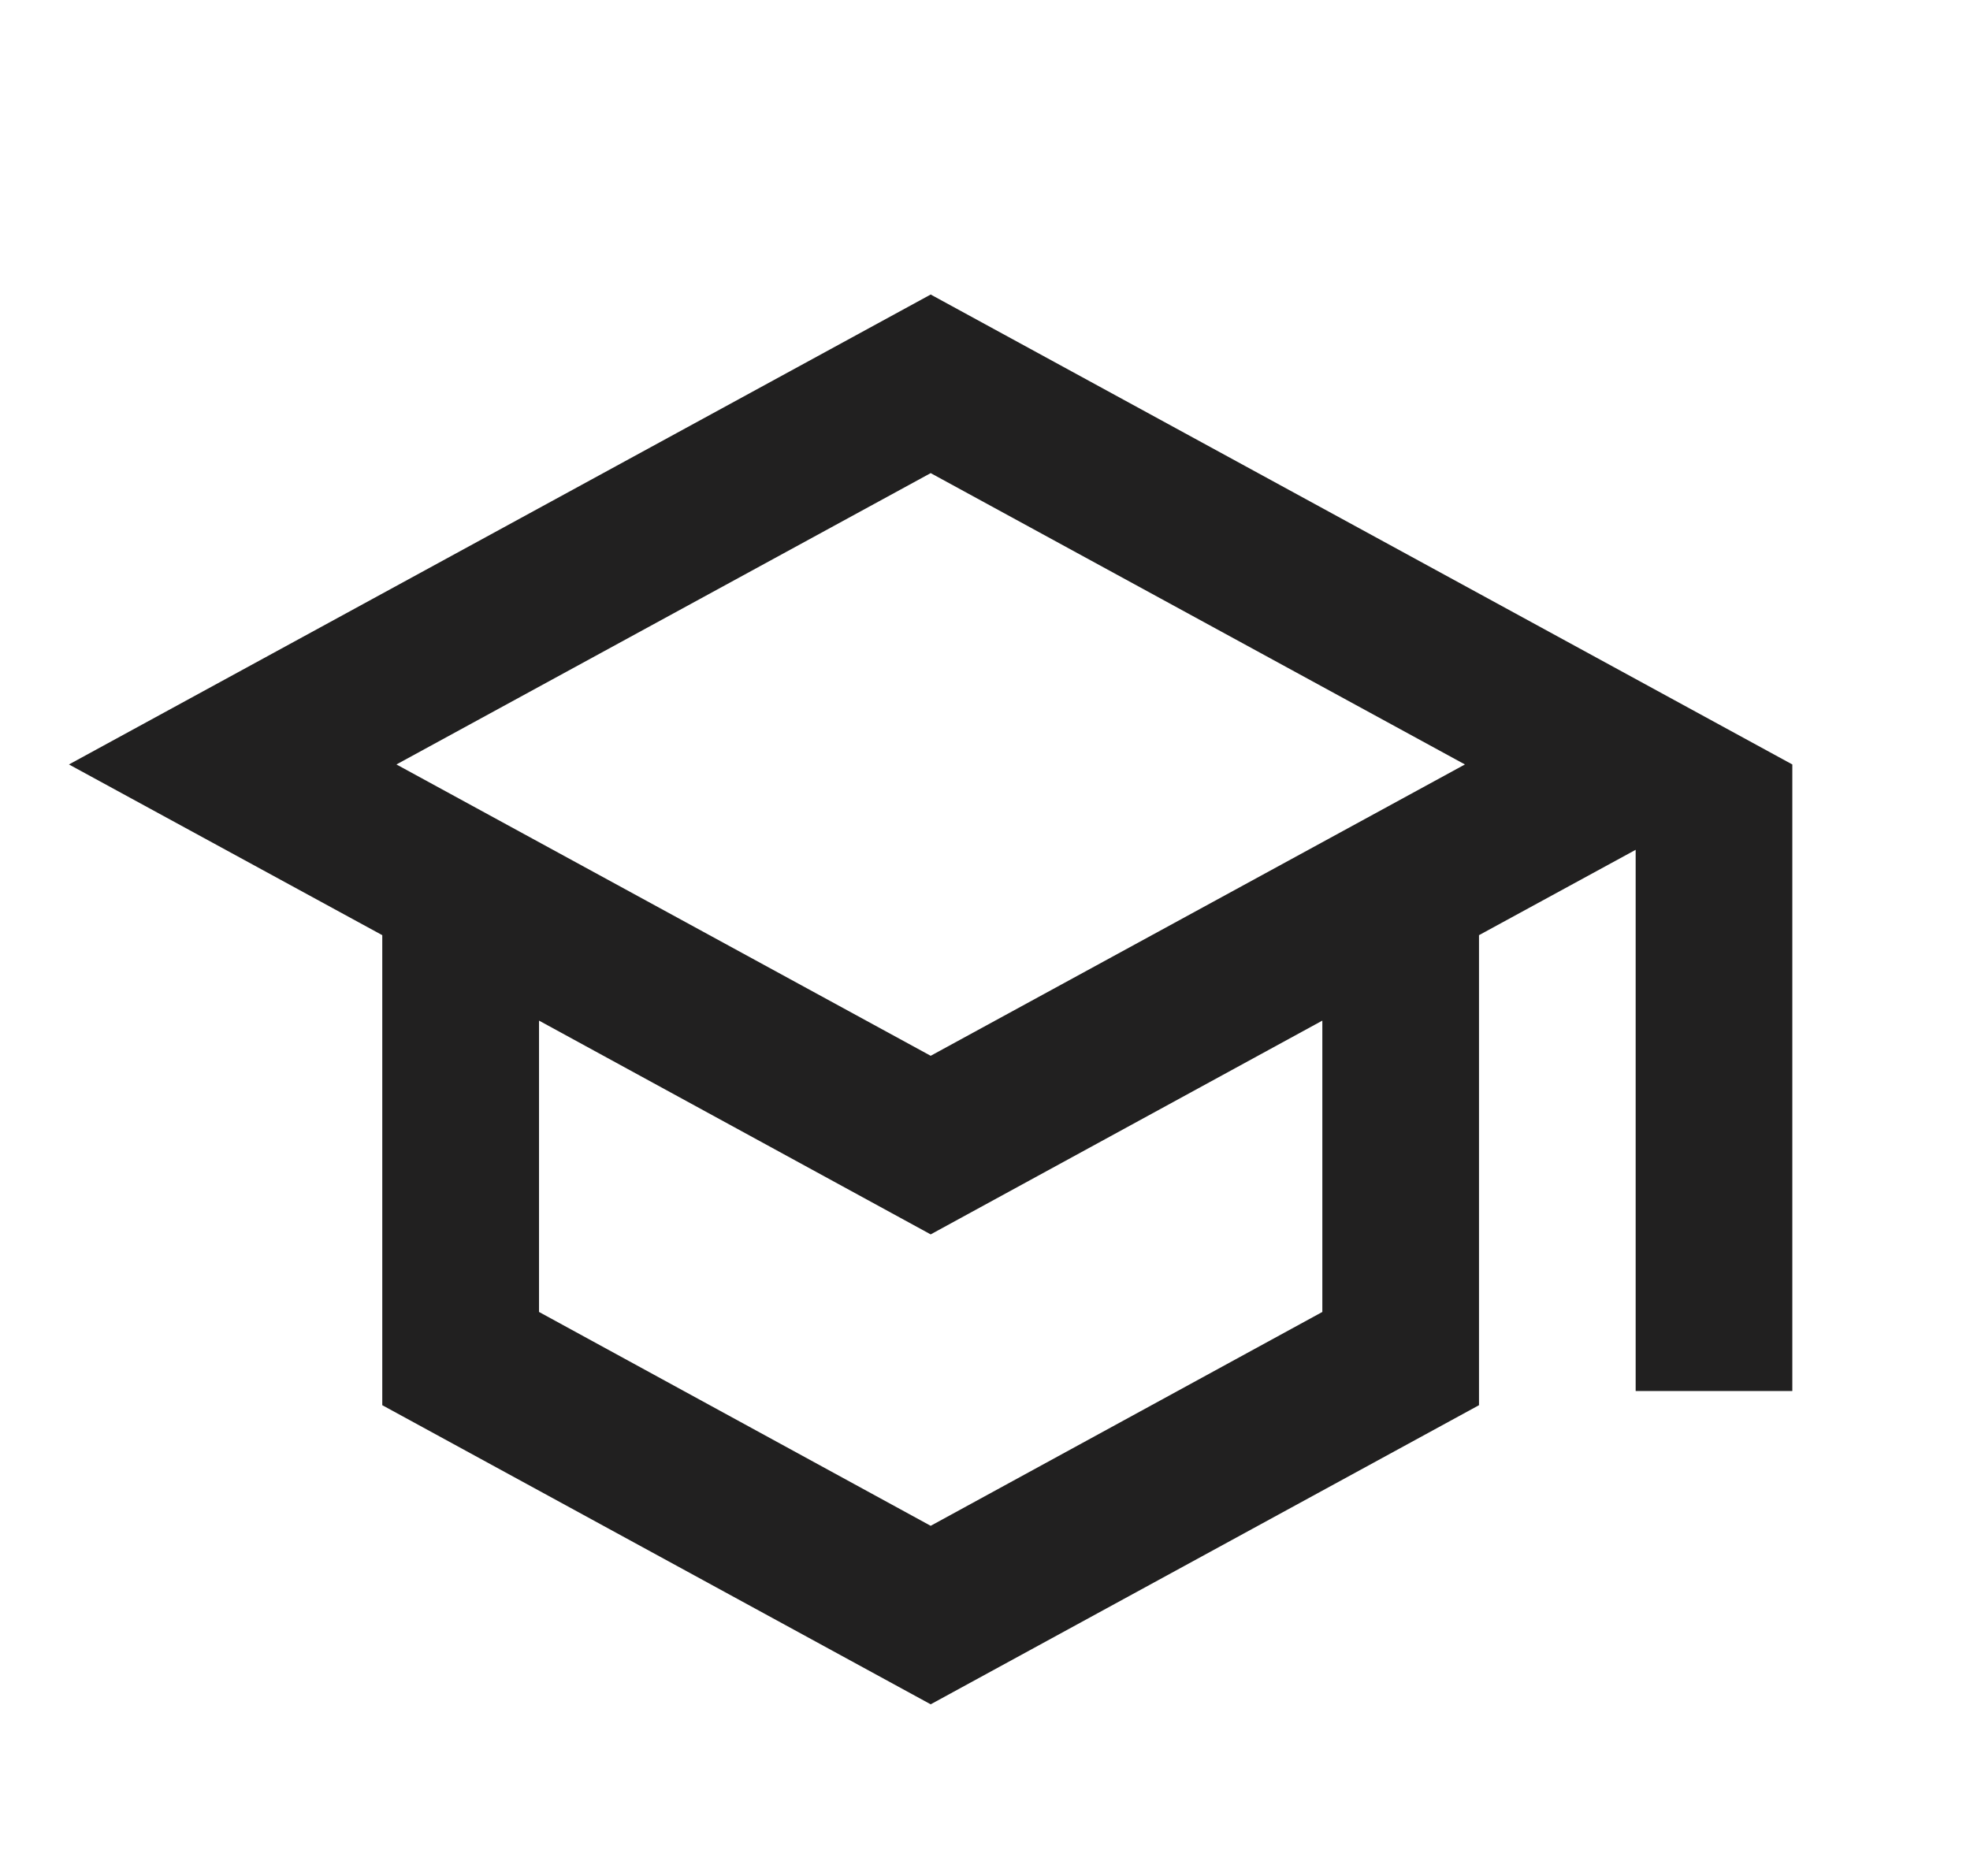
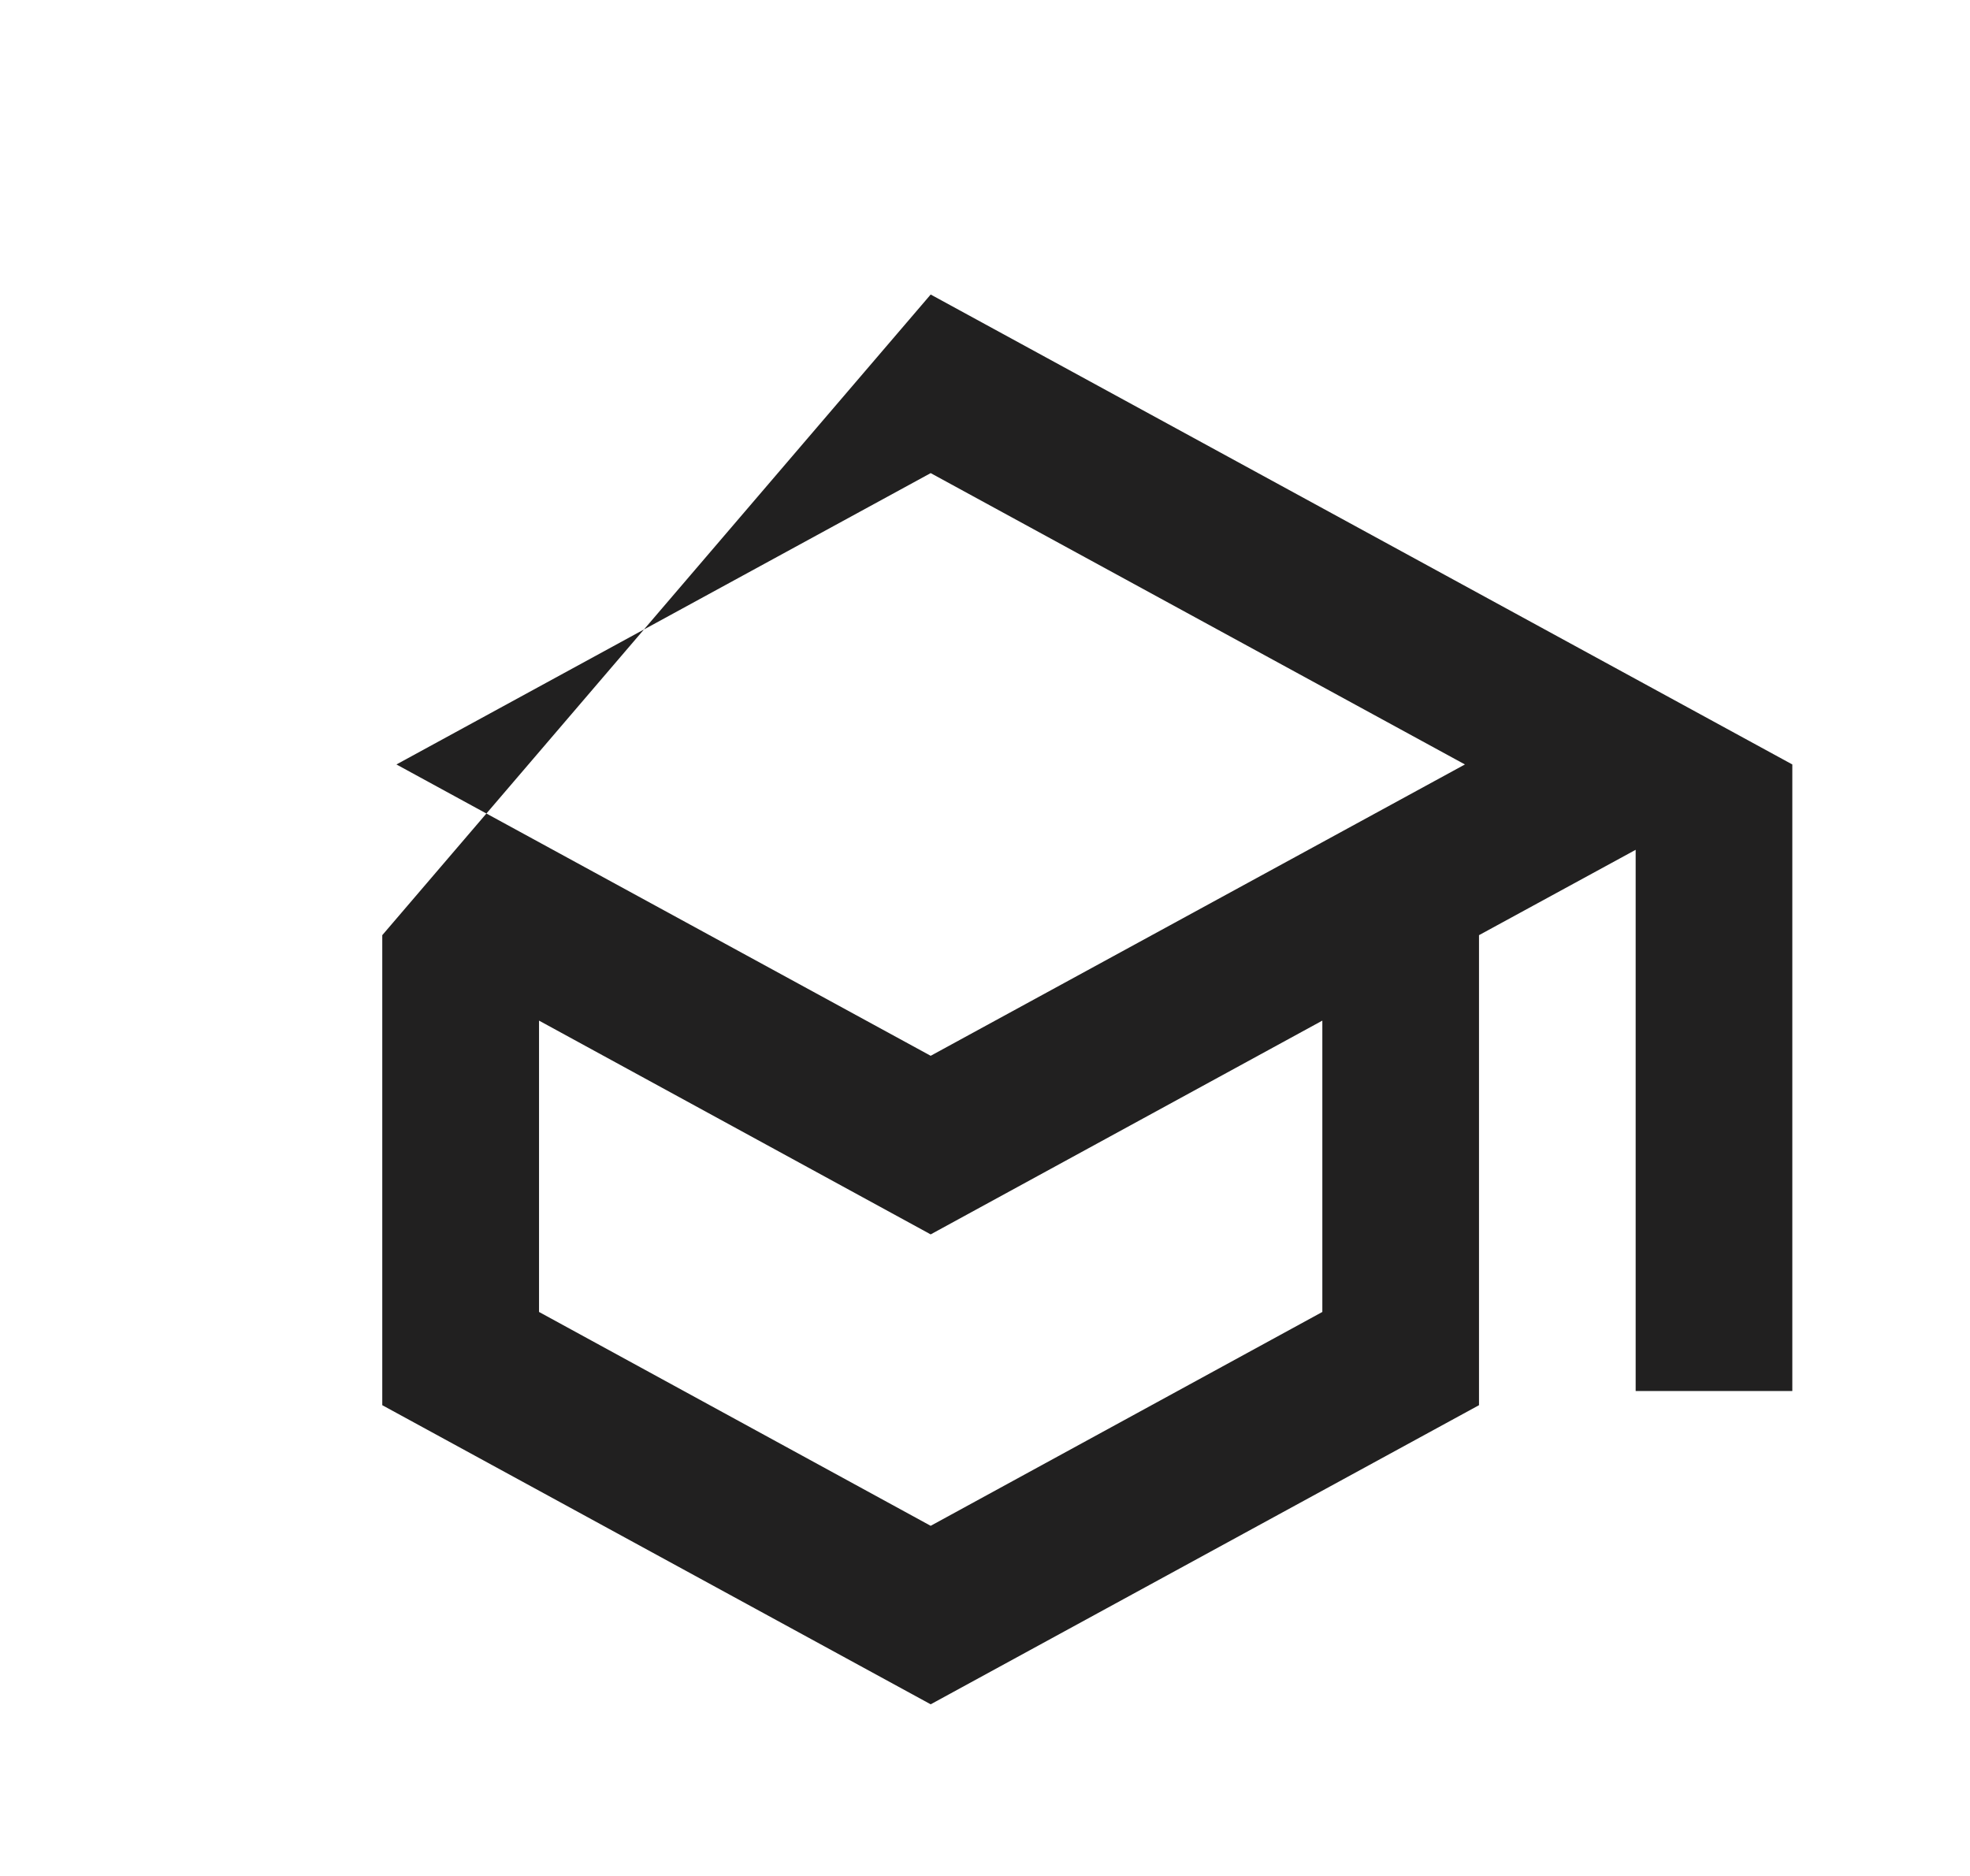
<svg xmlns="http://www.w3.org/2000/svg" width="21" height="20" viewBox="0 0 21 20" fill="none">
-   <path fill-rule="evenodd" clip-rule="evenodd" d="M9.921 3.14L0.735 8.15L4.075 9.97V14.981L9.921 18.17L15.766 14.981V9.97L17.436 9.06V14.83H19.106V8.15L9.921 3.14ZM15.616 8.15L9.921 11.256L4.226 8.15L9.921 5.044L15.616 8.15ZM9.921 16.267L14.096 13.987V10.881L9.921 13.16L5.746 10.881V13.987L9.921 16.267Z" fill="#212020" />
+   <path fill-rule="evenodd" clip-rule="evenodd" d="M9.921 3.14L4.075 9.97V14.981L9.921 18.17L15.766 14.981V9.97L17.436 9.06V14.83H19.106V8.15L9.921 3.14ZM15.616 8.15L9.921 11.256L4.226 8.15L9.921 5.044L15.616 8.15ZM9.921 16.267L14.096 13.987V10.881L9.921 13.16L5.746 10.881V13.987L9.921 16.267Z" fill="#212020" />
</svg>